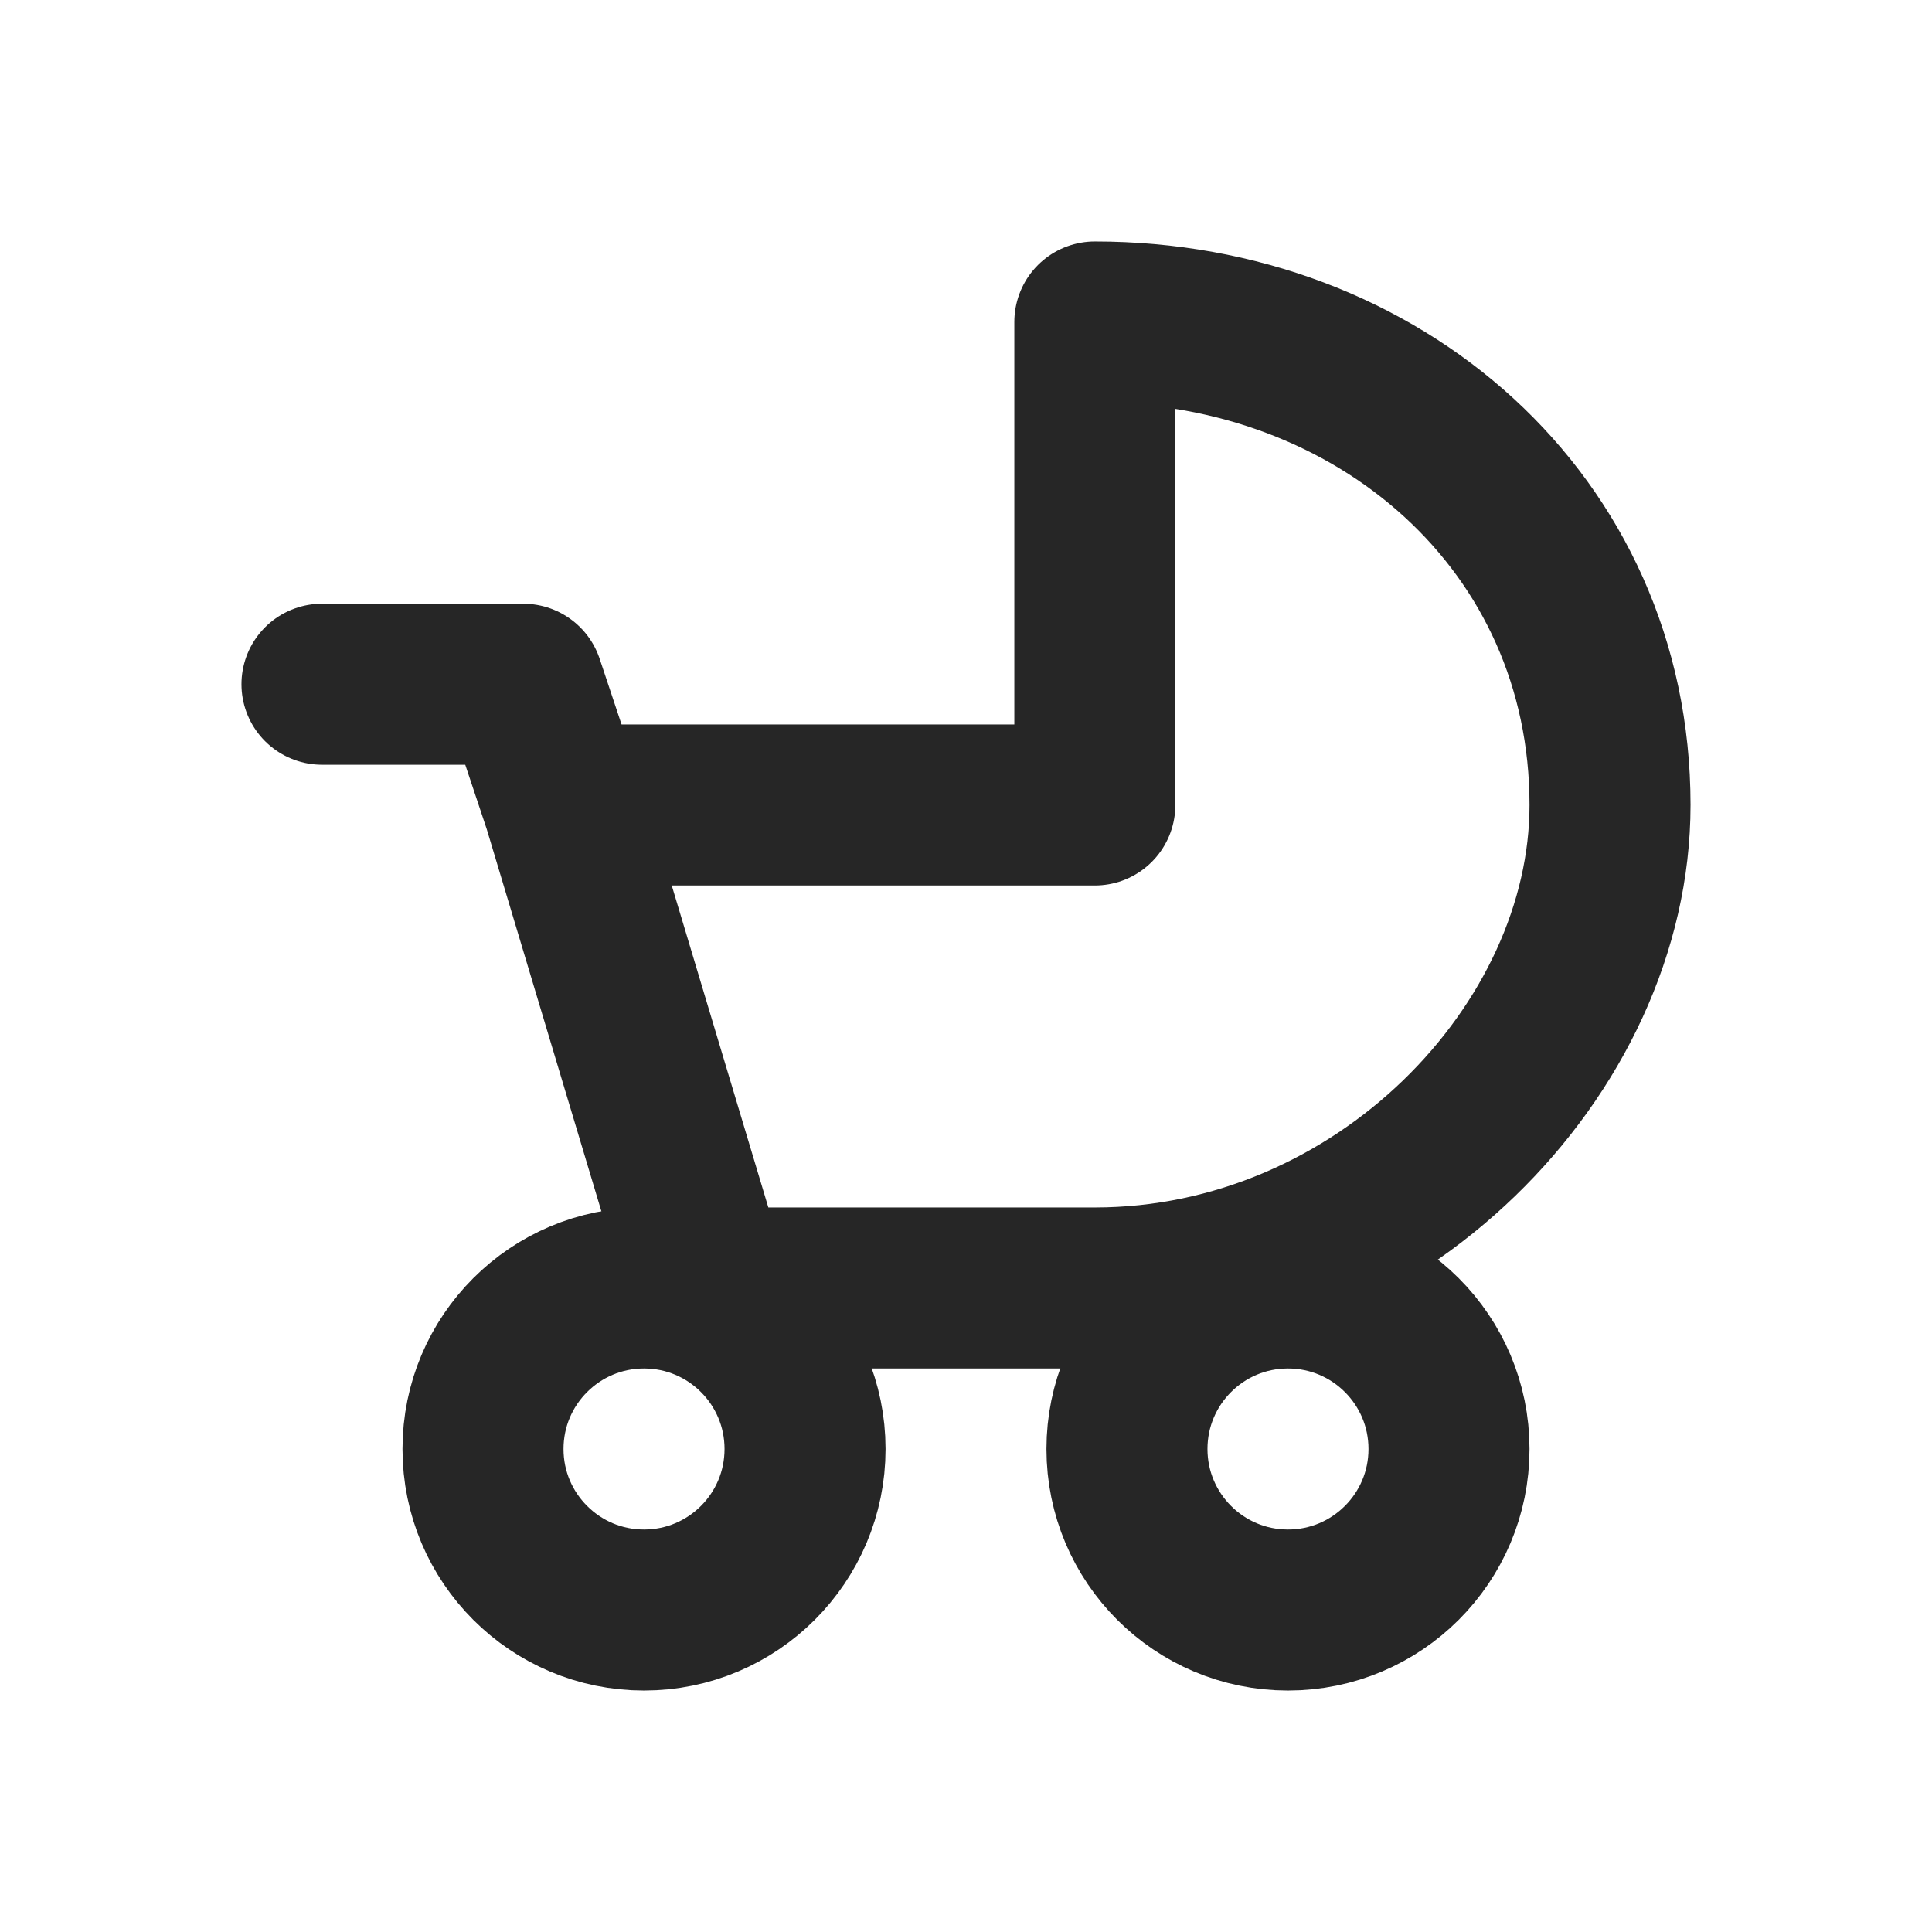
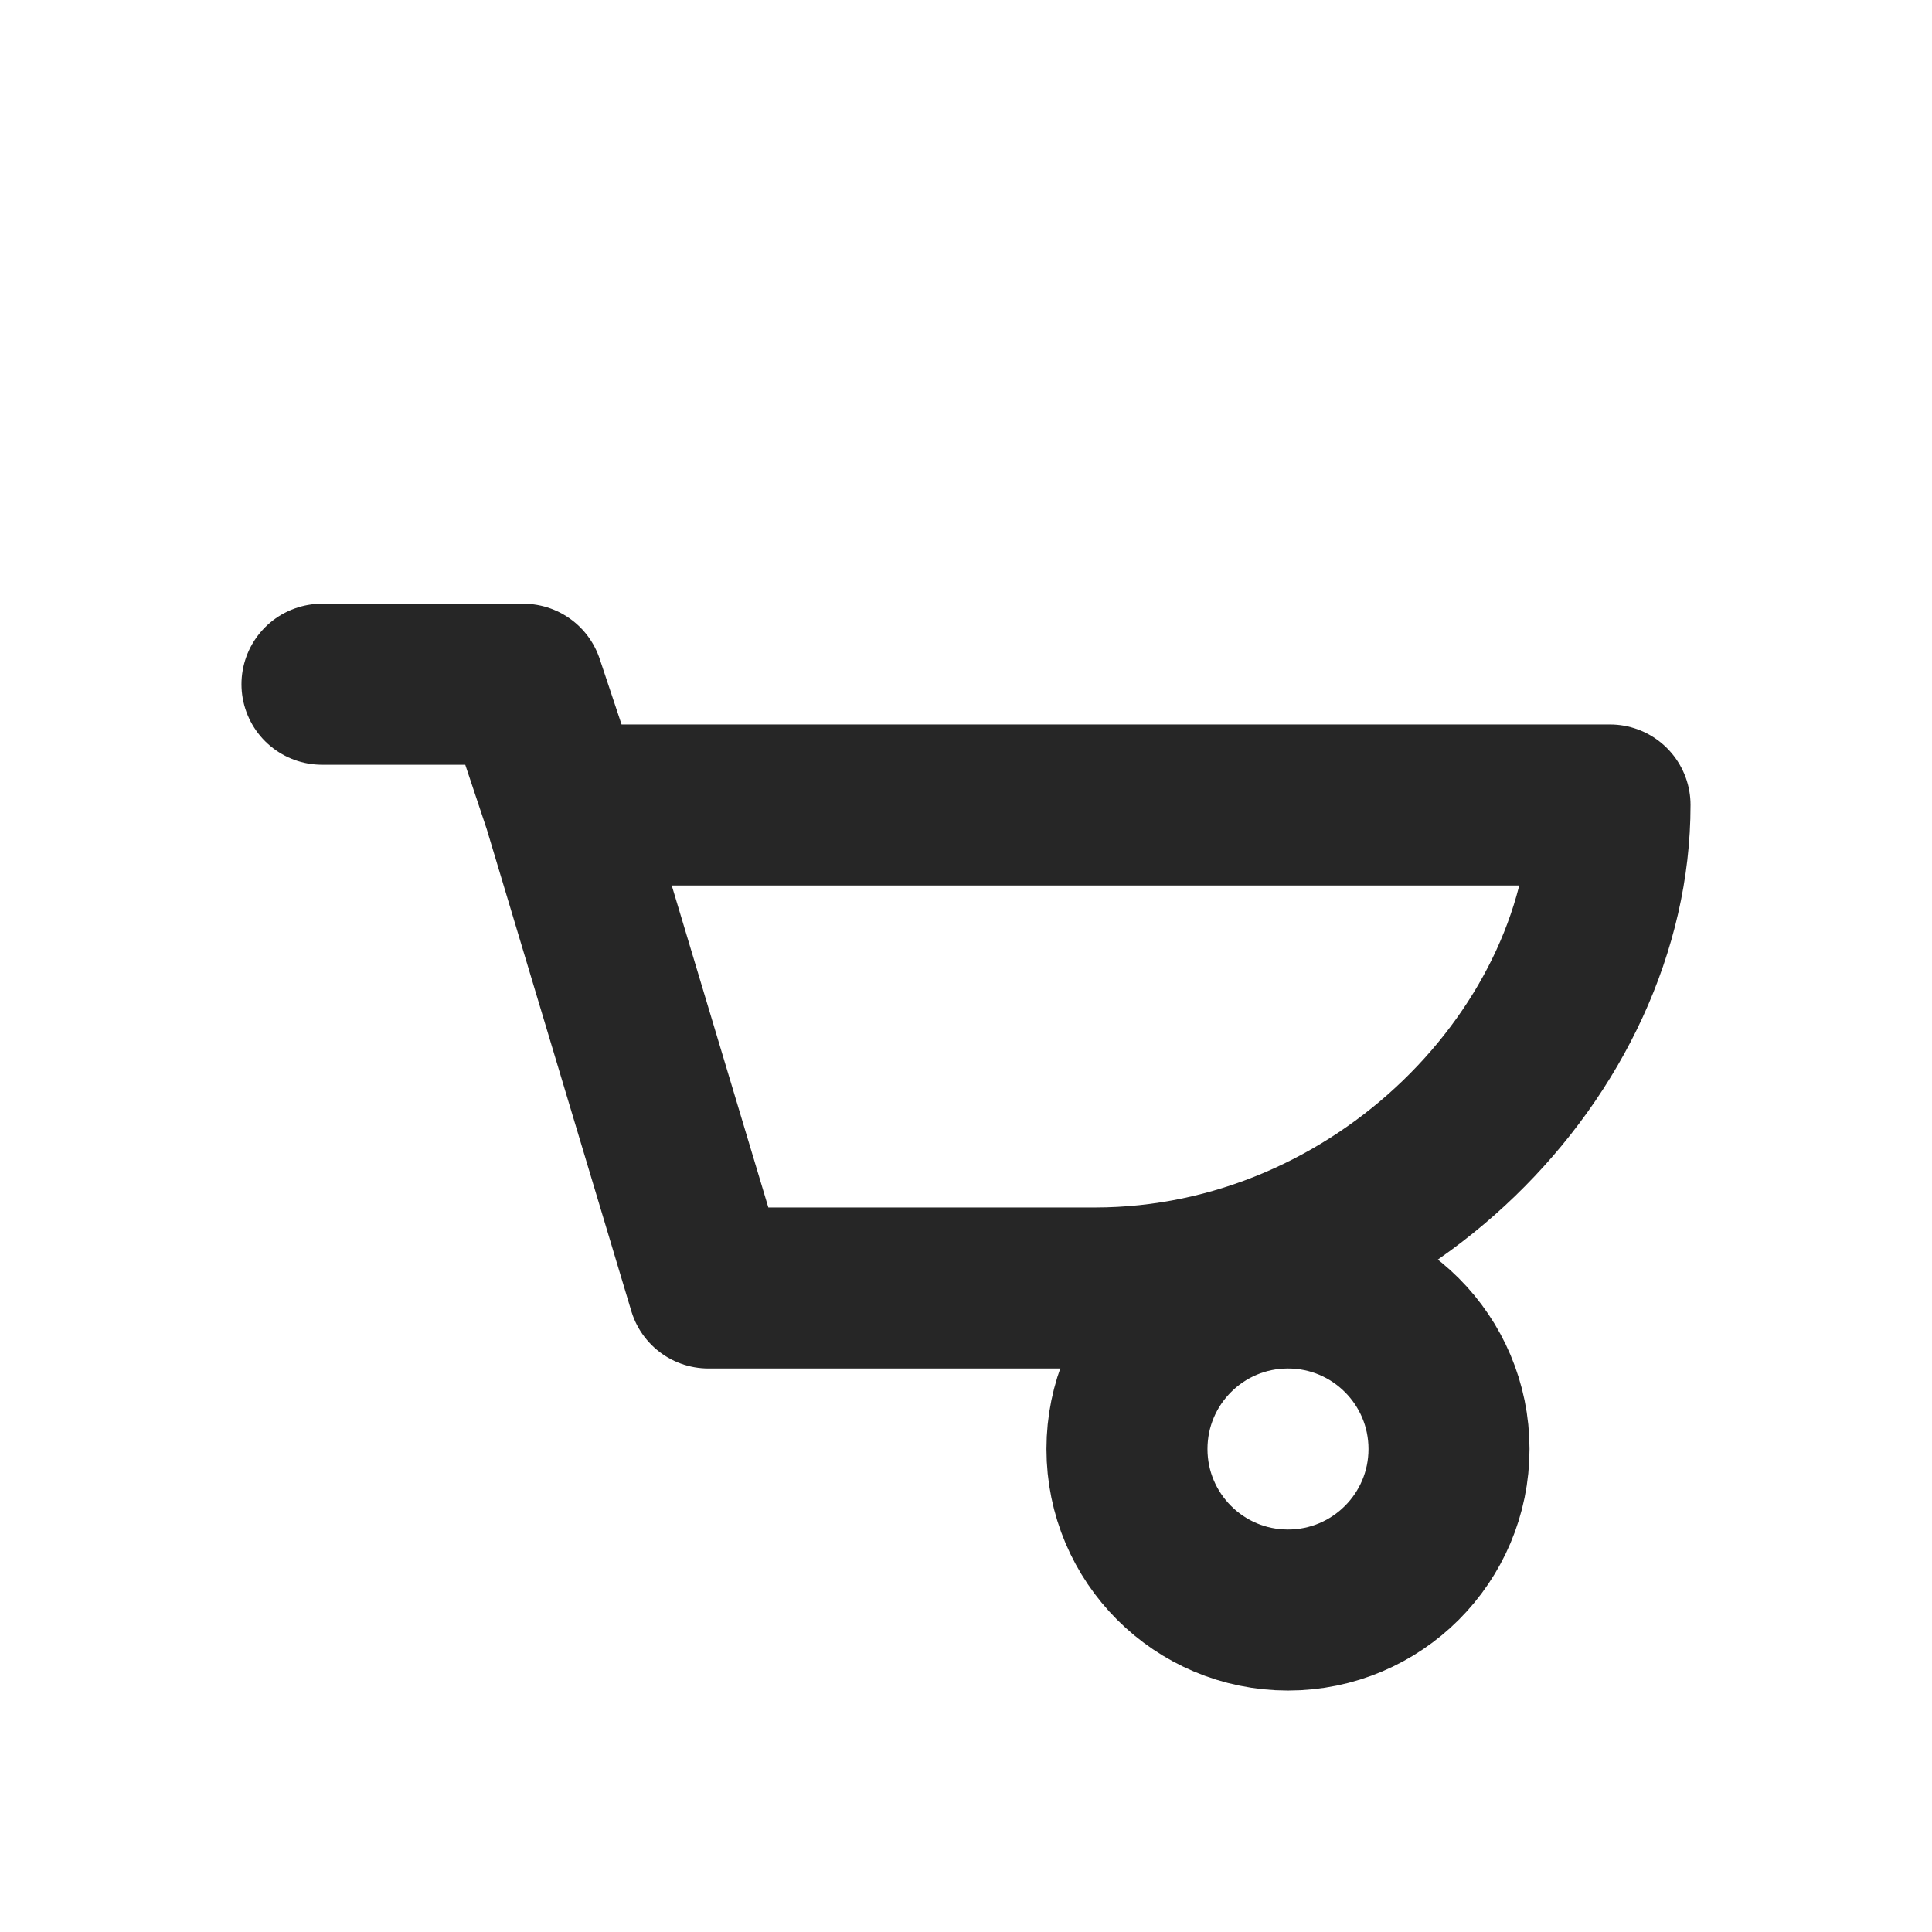
<svg xmlns="http://www.w3.org/2000/svg" width="32" height="32" viewBox="0 0 32 32" fill="none">
-   <path d="M5.333 11.333H8.667L9.334 13.333M9.334 13.333L11.734 21.333H18.134C22.846 21.333 26.667 17.383 26.667 13.333C26.667 8.666 22.846 5.333 18.134 5.333V13.333H9.334Z" stroke="#262626" stroke-width="2.667" stroke-linecap="round" stroke-linejoin="round" />
-   <circle cx="10.667" cy="24" r="2.667" stroke="#262626" stroke-width="2.667" stroke-linecap="round" stroke-linejoin="round" />
+   <path d="M5.333 11.333H8.667L9.334 13.333M9.334 13.333L11.734 21.333H18.134C22.846 21.333 26.667 17.383 26.667 13.333V13.333H9.334Z" stroke="#262626" stroke-width="2.667" stroke-linecap="round" stroke-linejoin="round" />
  <circle cx="21.333" cy="24" r="2.667" stroke="#262626" stroke-width="2.667" stroke-linecap="round" stroke-linejoin="round" />
</svg>